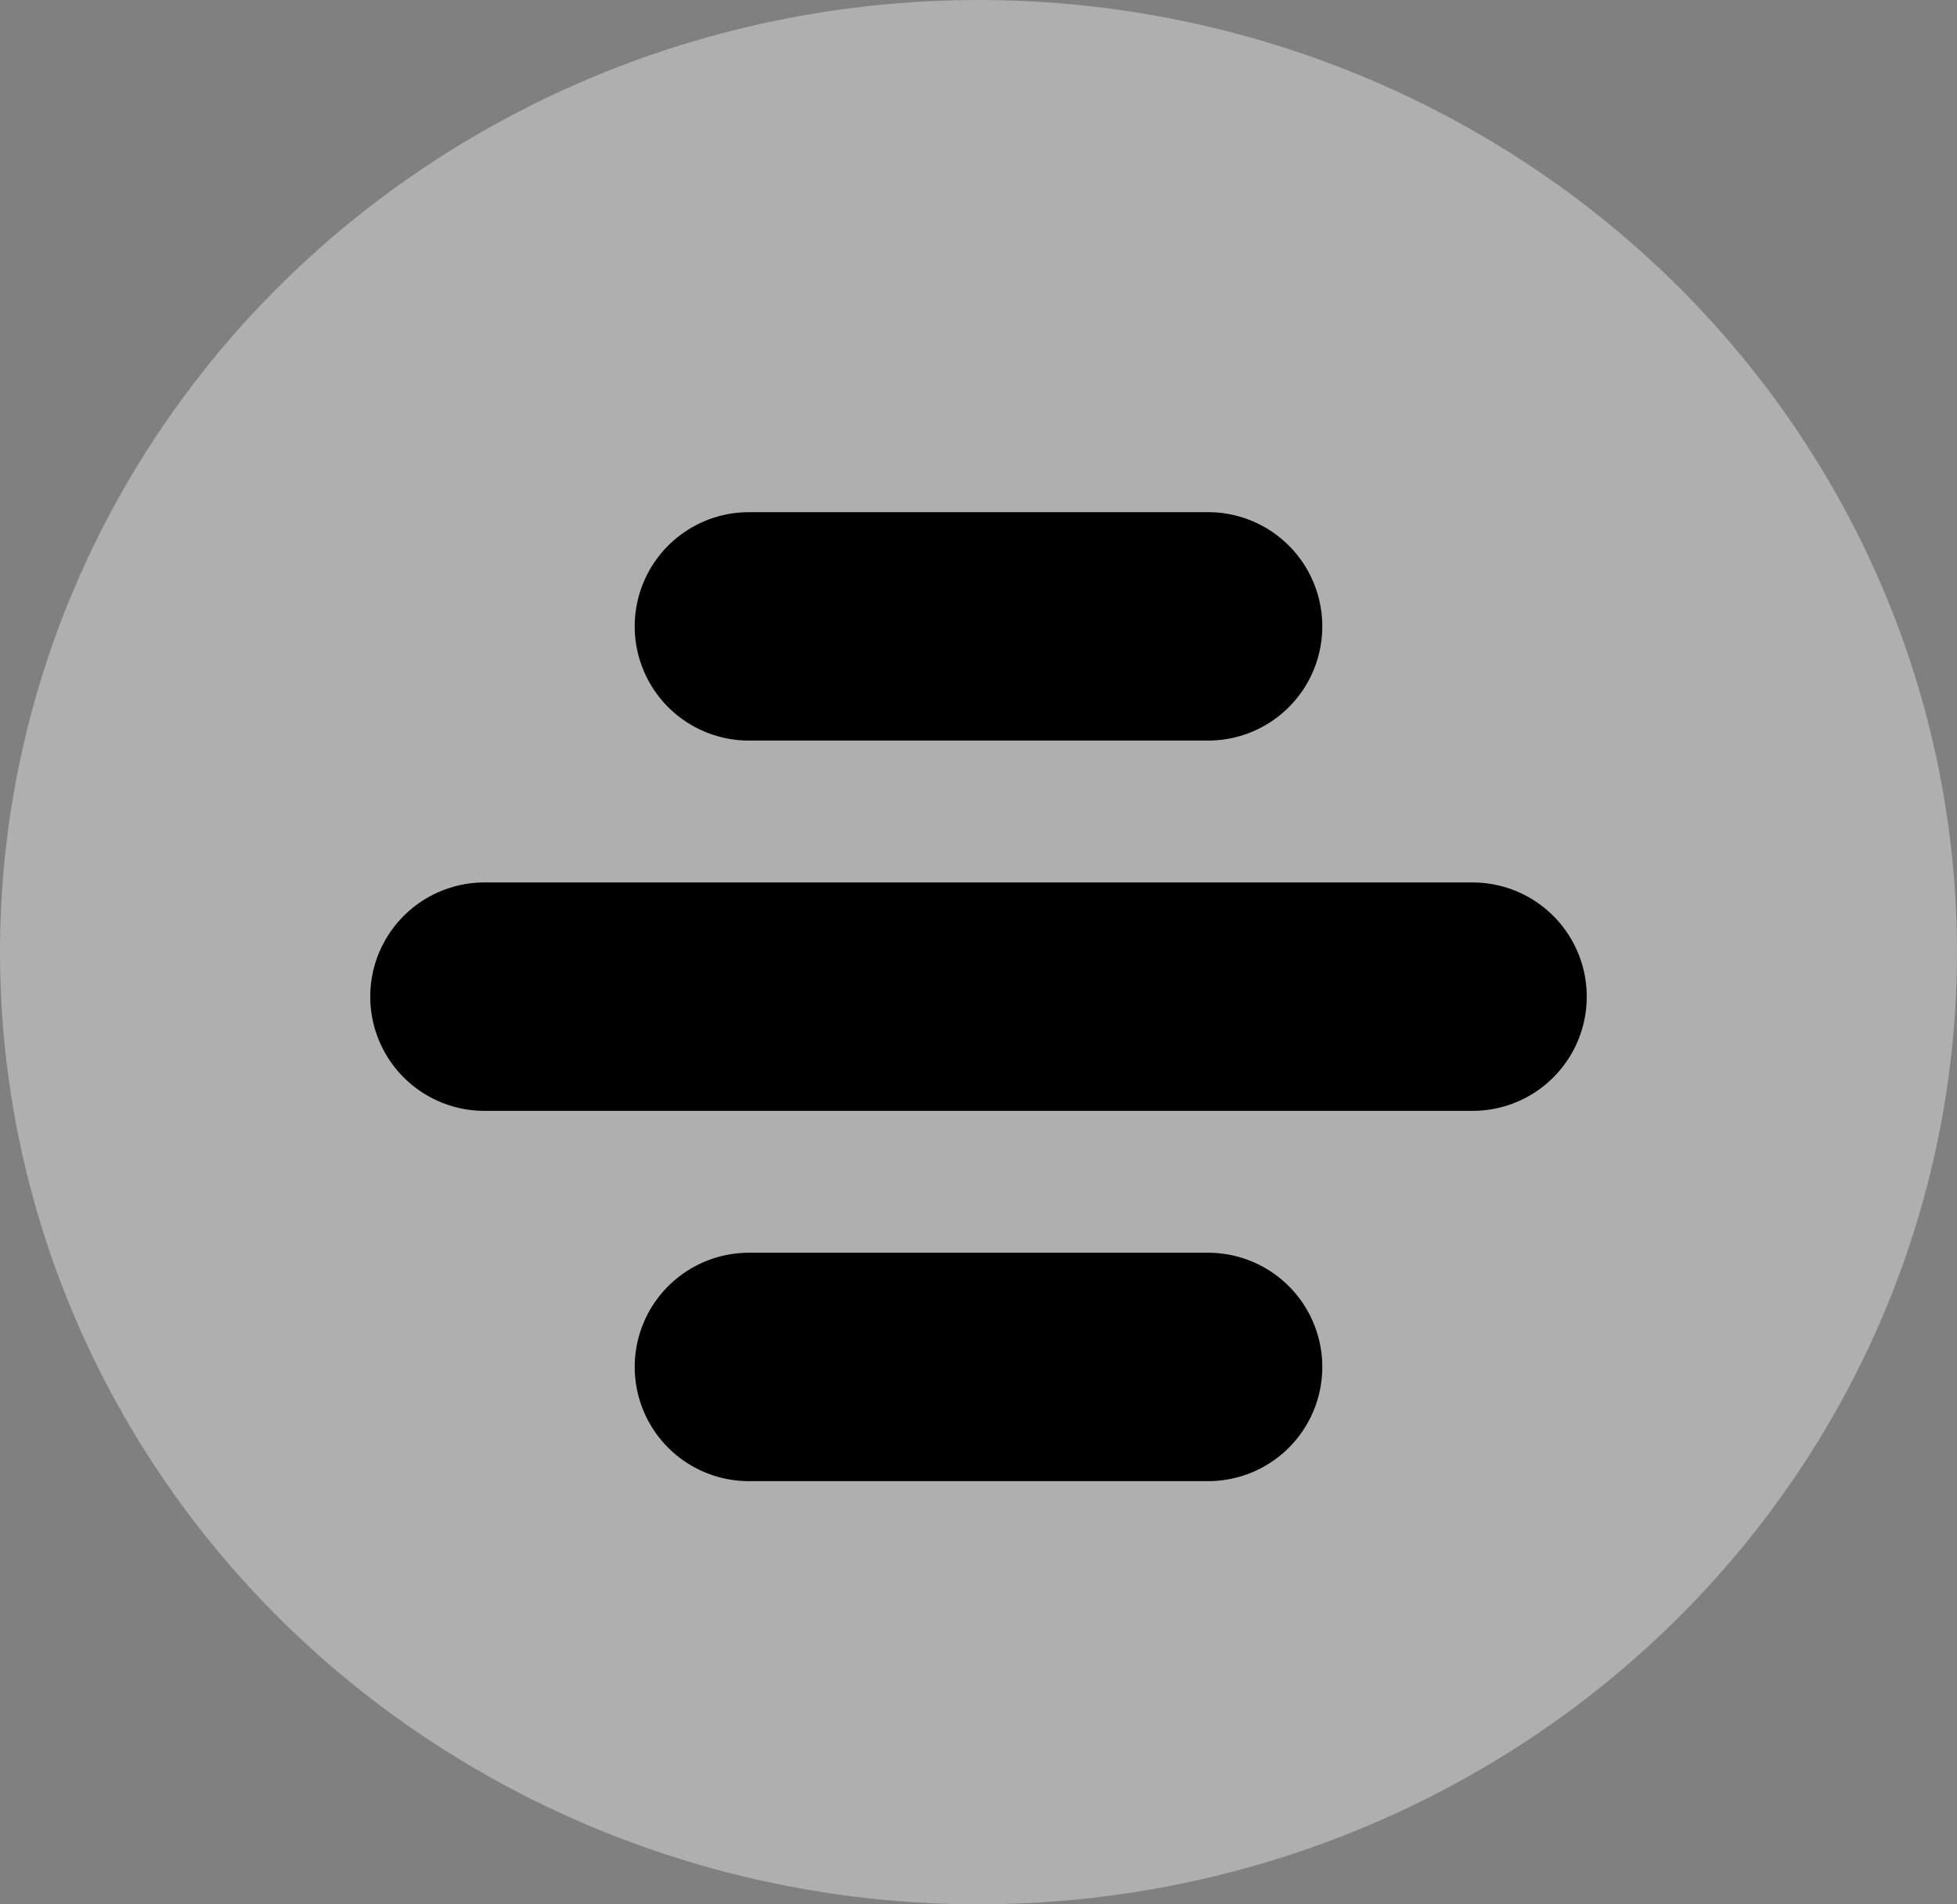
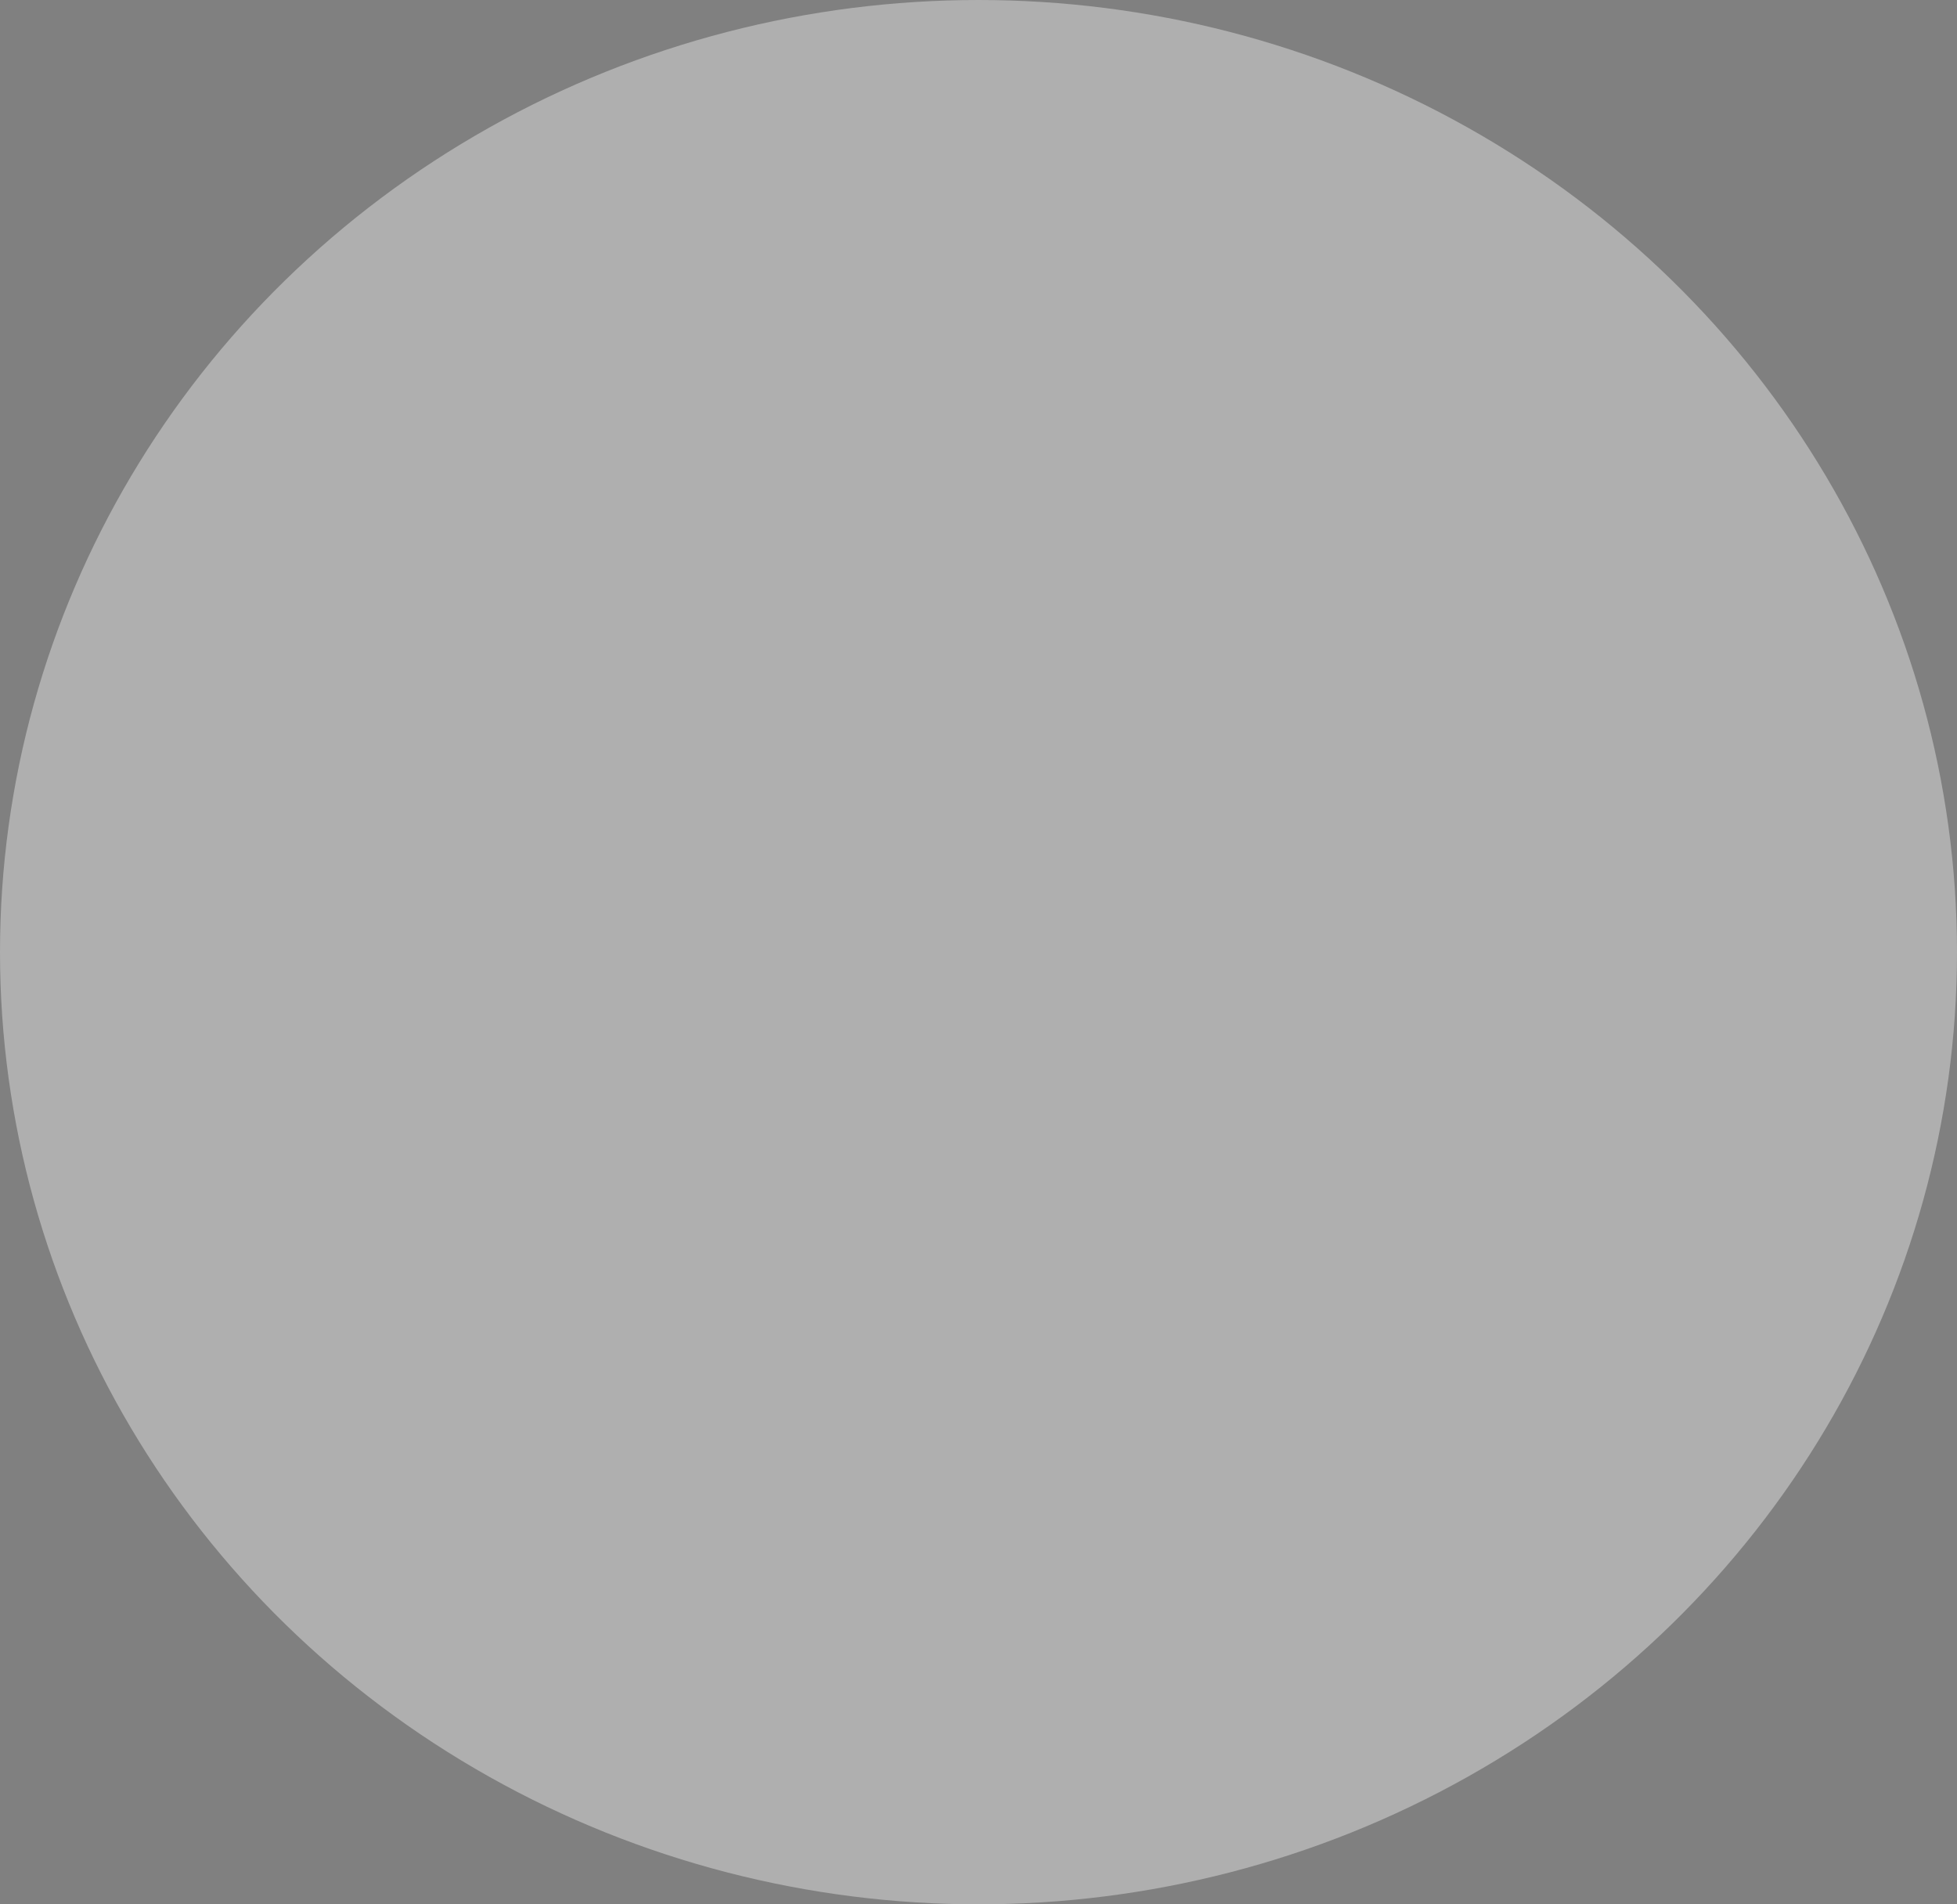
<svg xmlns="http://www.w3.org/2000/svg" fill="none" height="100%" overflow="visible" preserveAspectRatio="none" style="display: block;" viewBox="0 0 37 36" width="100%">
  <rect x="0" y="0" width="37" height="36" fill="#808080" stroke="none" />
  <g id="Group 236">
    <ellipse cx="18.5" cy="18" fill="white" fill-opacity="0.37" id="Ellipse 30" rx="18.5" ry="18" />
-     <line id="Line 13" stroke="black" stroke-linecap="round" stroke-width="4.318" x1="14.159" x2="22.841" y1="11.841" y2="11.841" />
-     <line id="Line 15" stroke="black" stroke-linecap="round" stroke-width="4.318" x1="14.159" x2="22.841" y1="25.841" y2="25.841" />
-     <line id="Line 14" stroke="black" stroke-linecap="round" stroke-width="4.318" x1="9.159" x2="27.841" y1="18.841" y2="18.841" />
  </g>
</svg>